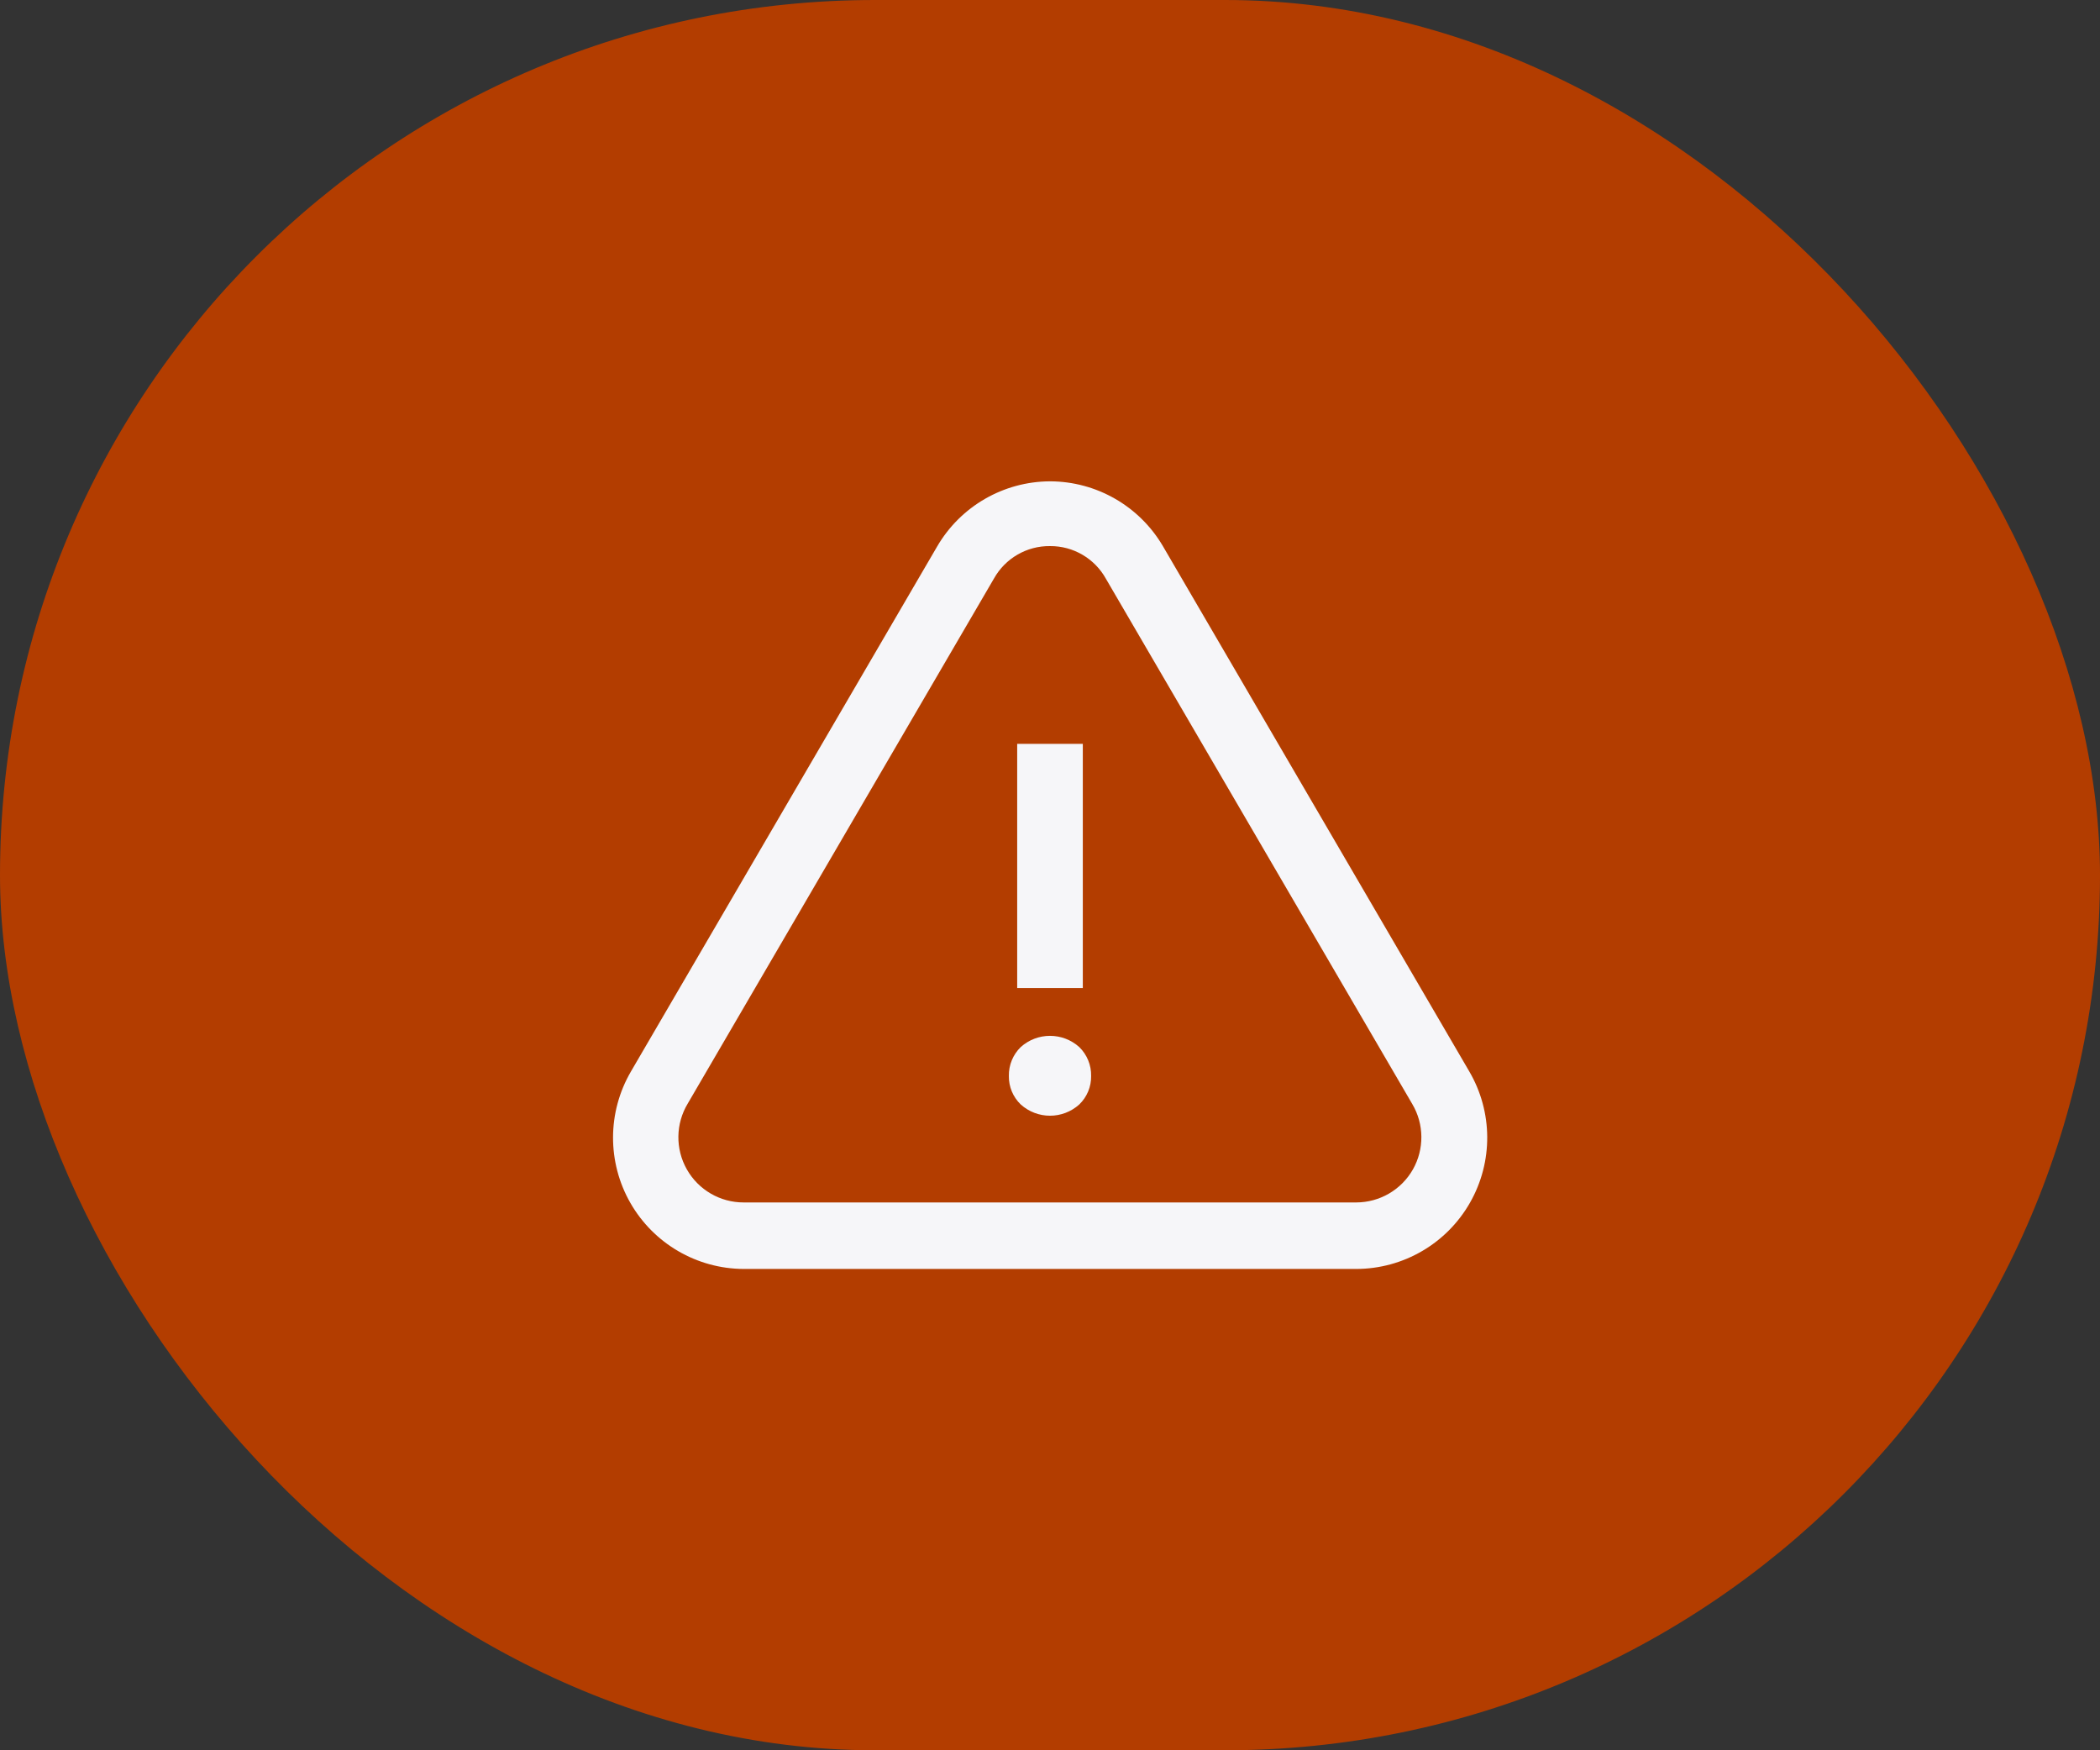
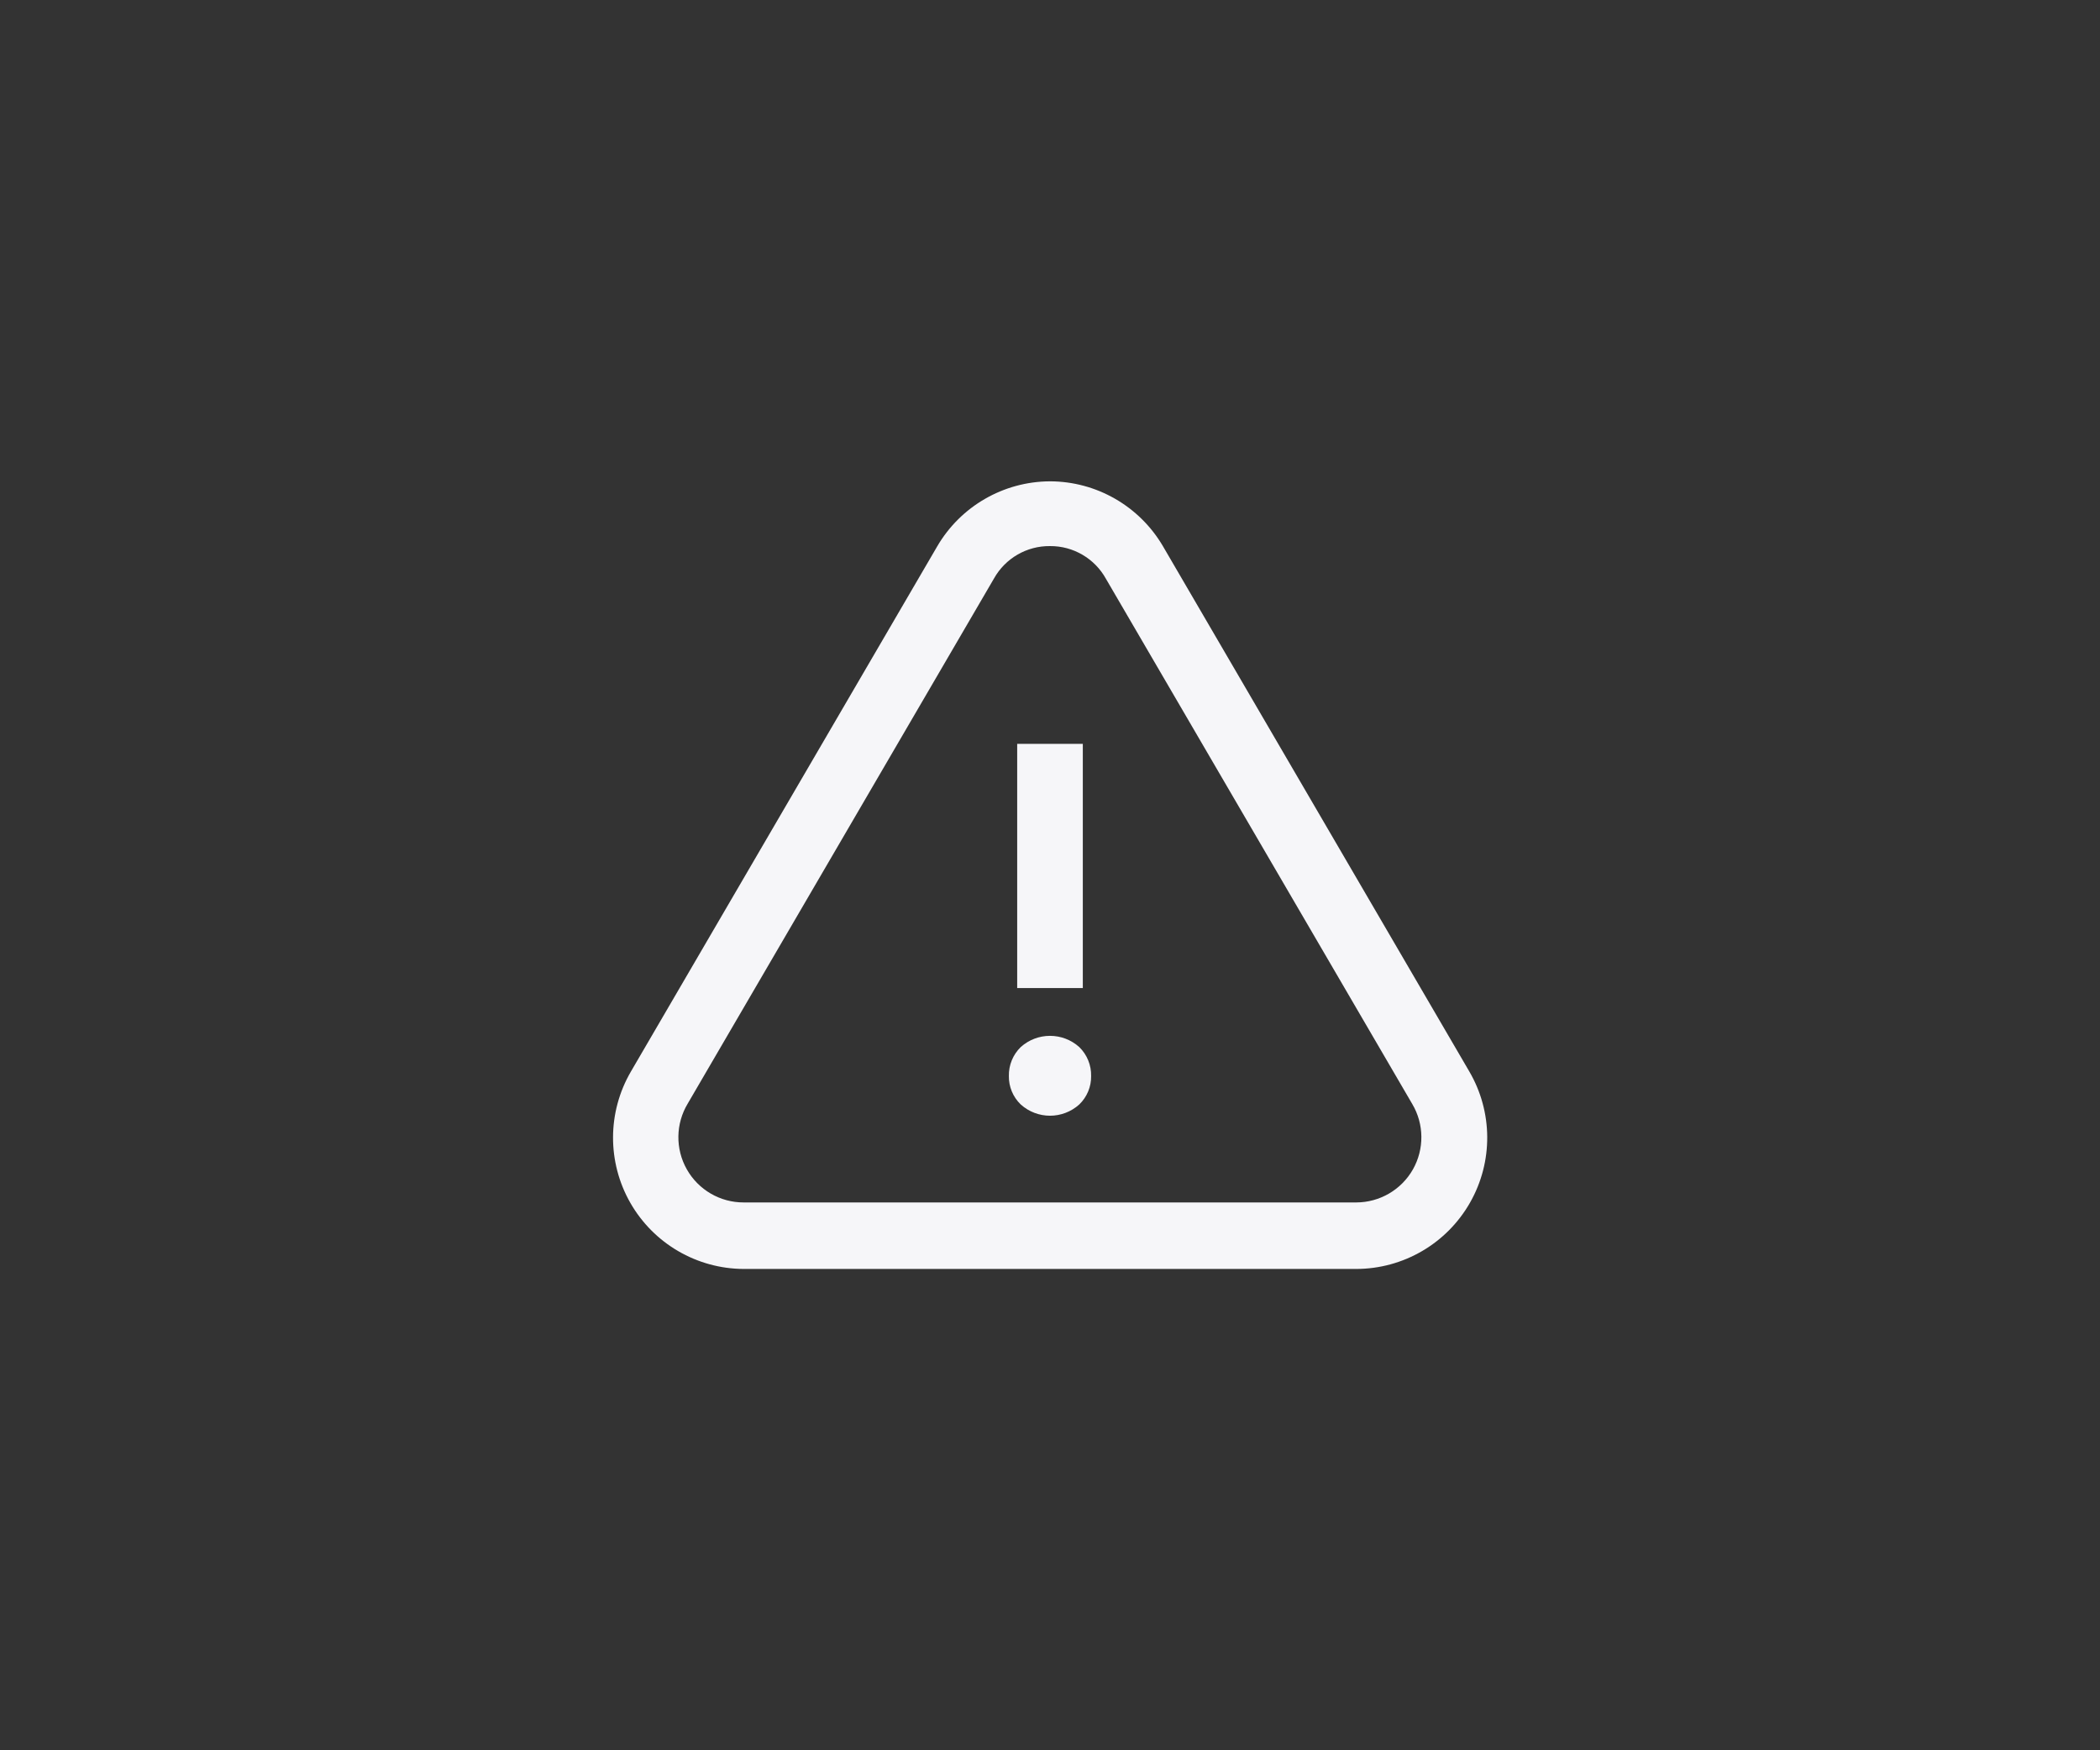
<svg xmlns="http://www.w3.org/2000/svg" width="48" height="40" viewBox="0 0 48 40" fill="none">
  <rect x="0" y="0" width="48" height="40" fill="#333333" stroke="none" />
-   <rect width="48" height="40" rx="20" fill="#B33D00" />
  <path fill-rule="evenodd" clip-rule="evenodd" d="M26.58 12.48C26.042 11.565 25.061 11.002 24 11C22.937 11.004 21.955 11.571 21.42 12.49L14.42 24.49C13.881 25.416 13.876 26.559 14.408 27.49C14.94 28.42 15.928 28.996 17 29H31C32.075 28.998 33.066 28.421 33.599 27.487C34.132 26.554 34.125 25.407 33.58 24.48L26.58 12.48ZM24 12.48C23.47 12.474 22.979 12.758 22.72 13.22L15.72 25.22C15.442 25.681 15.434 26.256 15.699 26.724C15.964 27.193 16.462 27.482 17 27.48H31C31.535 27.479 32.029 27.192 32.294 26.727C32.558 26.262 32.553 25.69 32.28 25.23L25.28 13.23C25.023 12.764 24.532 12.476 24 12.48ZM24.75 17V22.58H23.25V17H24.75ZM24.67 25.24C24.846 25.07 24.944 24.835 24.94 24.59C24.945 24.342 24.847 24.103 24.67 23.93C24.289 23.587 23.711 23.587 23.33 23.93C23.153 24.103 23.055 24.342 23.06 24.59C23.056 24.835 23.154 25.07 23.33 25.24C23.711 25.584 24.289 25.584 24.67 25.24Z" fill="#F6F6F9" />
</svg>